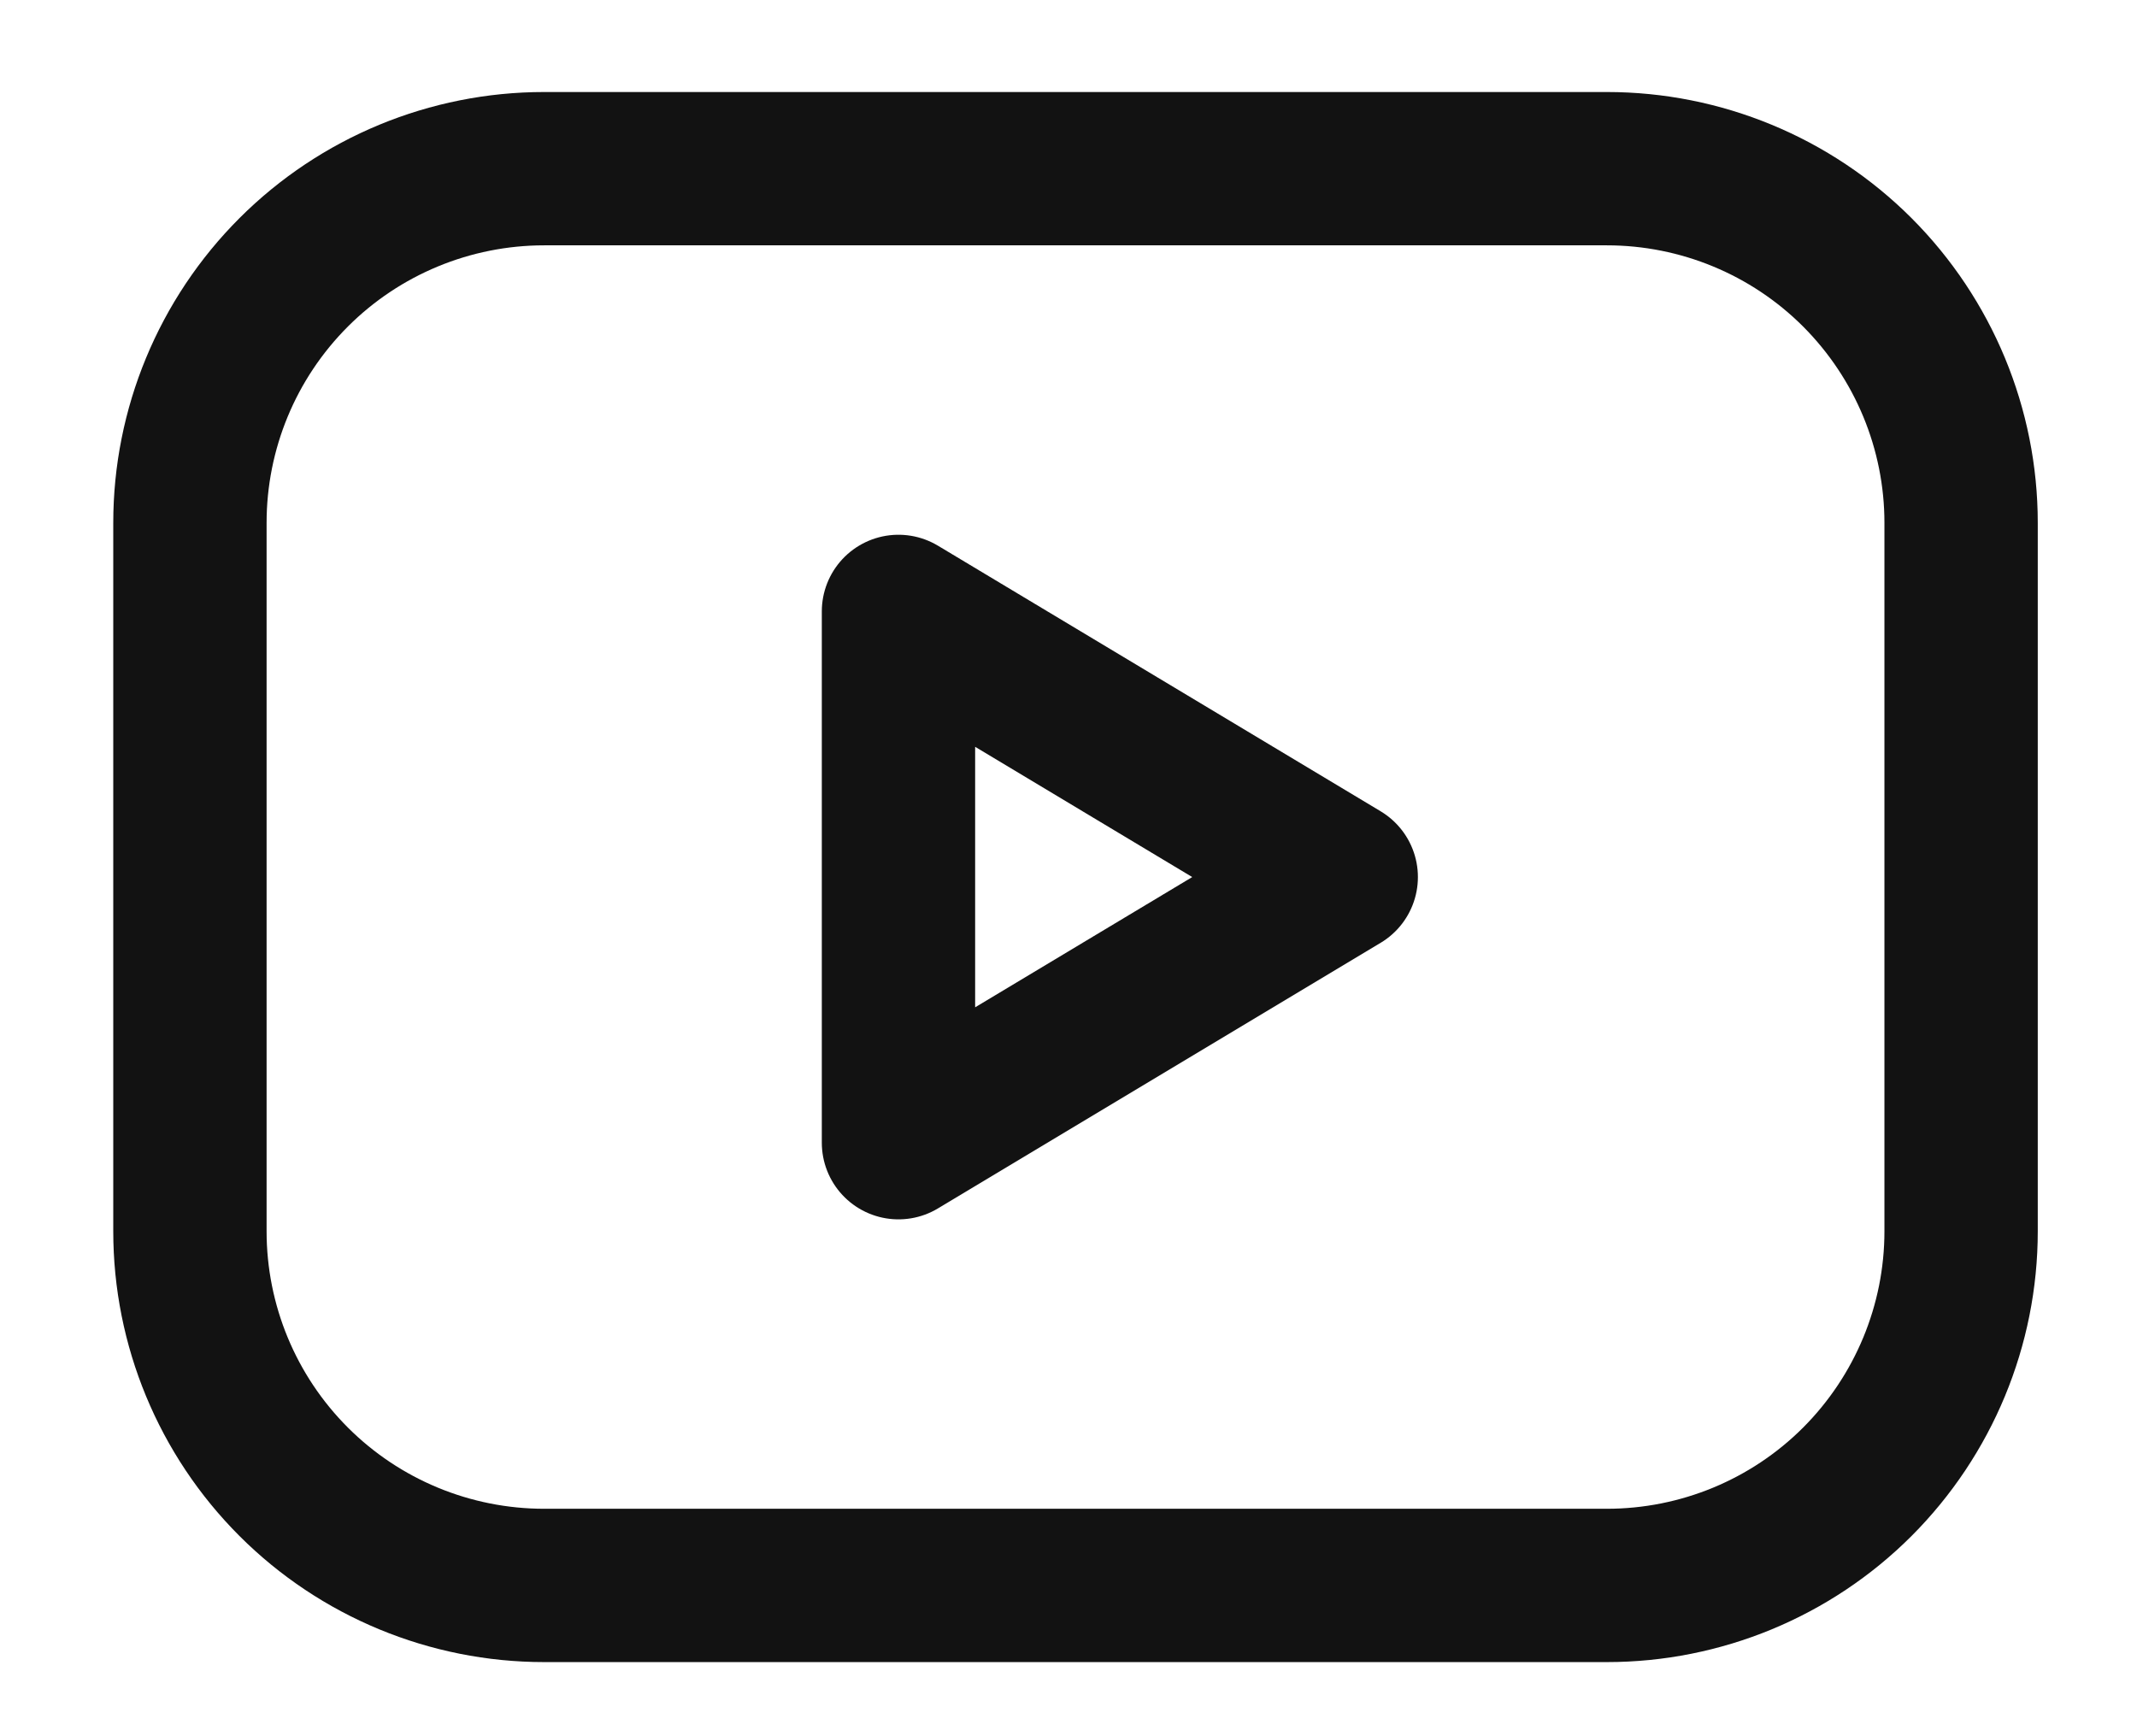
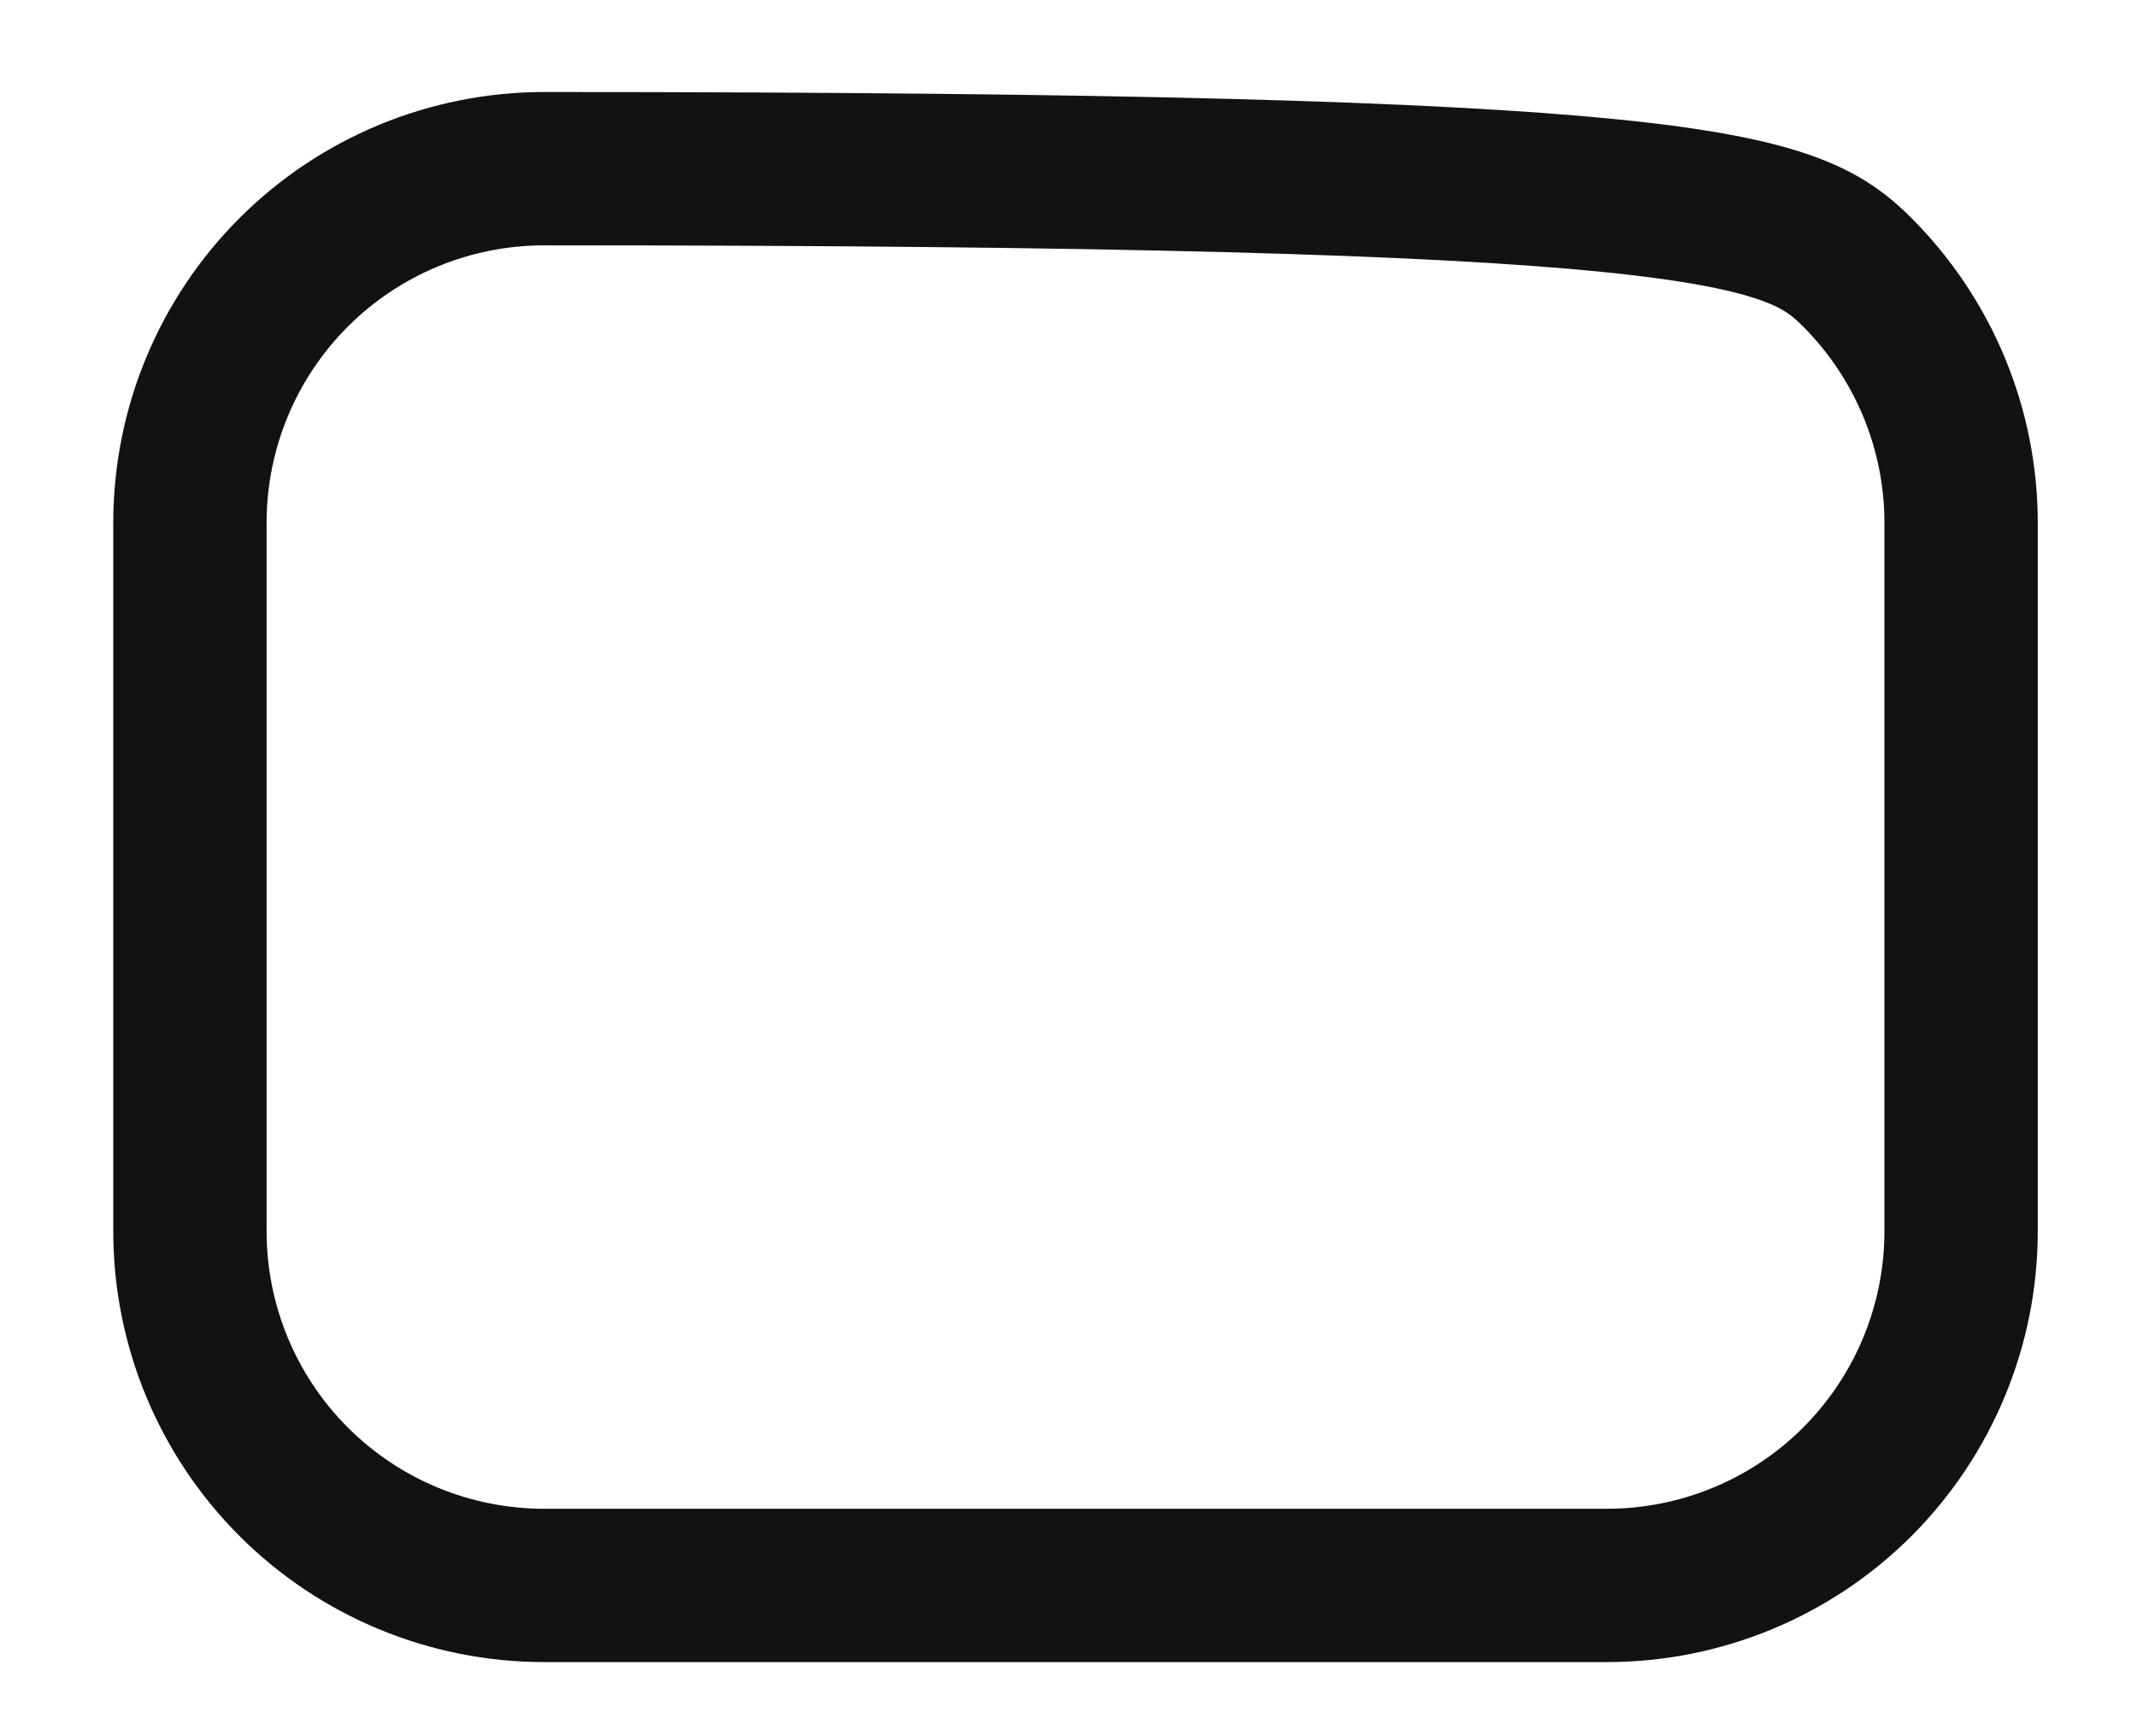
<svg xmlns="http://www.w3.org/2000/svg" width="16" height="13" viewBox="0 0 16 13" fill="none">
-   <path d="M1.422 3.915C1.422 3.211 1.701 2.537 2.199 2.039C2.696 1.542 3.371 1.263 4.074 1.263H12.031C12.734 1.263 13.409 1.542 13.906 2.039C14.403 2.537 14.683 3.211 14.683 3.915V9.219C14.683 9.923 14.403 10.597 13.906 11.095C13.409 11.592 12.734 11.871 12.031 11.871H4.074C3.371 11.871 2.696 11.592 2.199 11.095C1.701 10.597 1.422 9.923 1.422 9.219V3.915Z" stroke="#121212" stroke-width="1.148" stroke-linecap="round" stroke-linejoin="round" />
-   <path d="M6.727 4.578L10.042 6.567L6.727 8.556V4.578Z" stroke="#121212" stroke-width="1.148" stroke-linecap="round" stroke-linejoin="round" />
+   <path d="M1.422 3.915C1.422 3.211 1.701 2.537 2.199 2.039C2.696 1.542 3.371 1.263 4.074 1.263C12.734 1.263 13.409 1.542 13.906 2.039C14.403 2.537 14.683 3.211 14.683 3.915V9.219C14.683 9.923 14.403 10.597 13.906 11.095C13.409 11.592 12.734 11.871 12.031 11.871H4.074C3.371 11.871 2.696 11.592 2.199 11.095C1.701 10.597 1.422 9.923 1.422 9.219V3.915Z" stroke="#121212" stroke-width="1.148" stroke-linecap="round" stroke-linejoin="round" />
</svg>